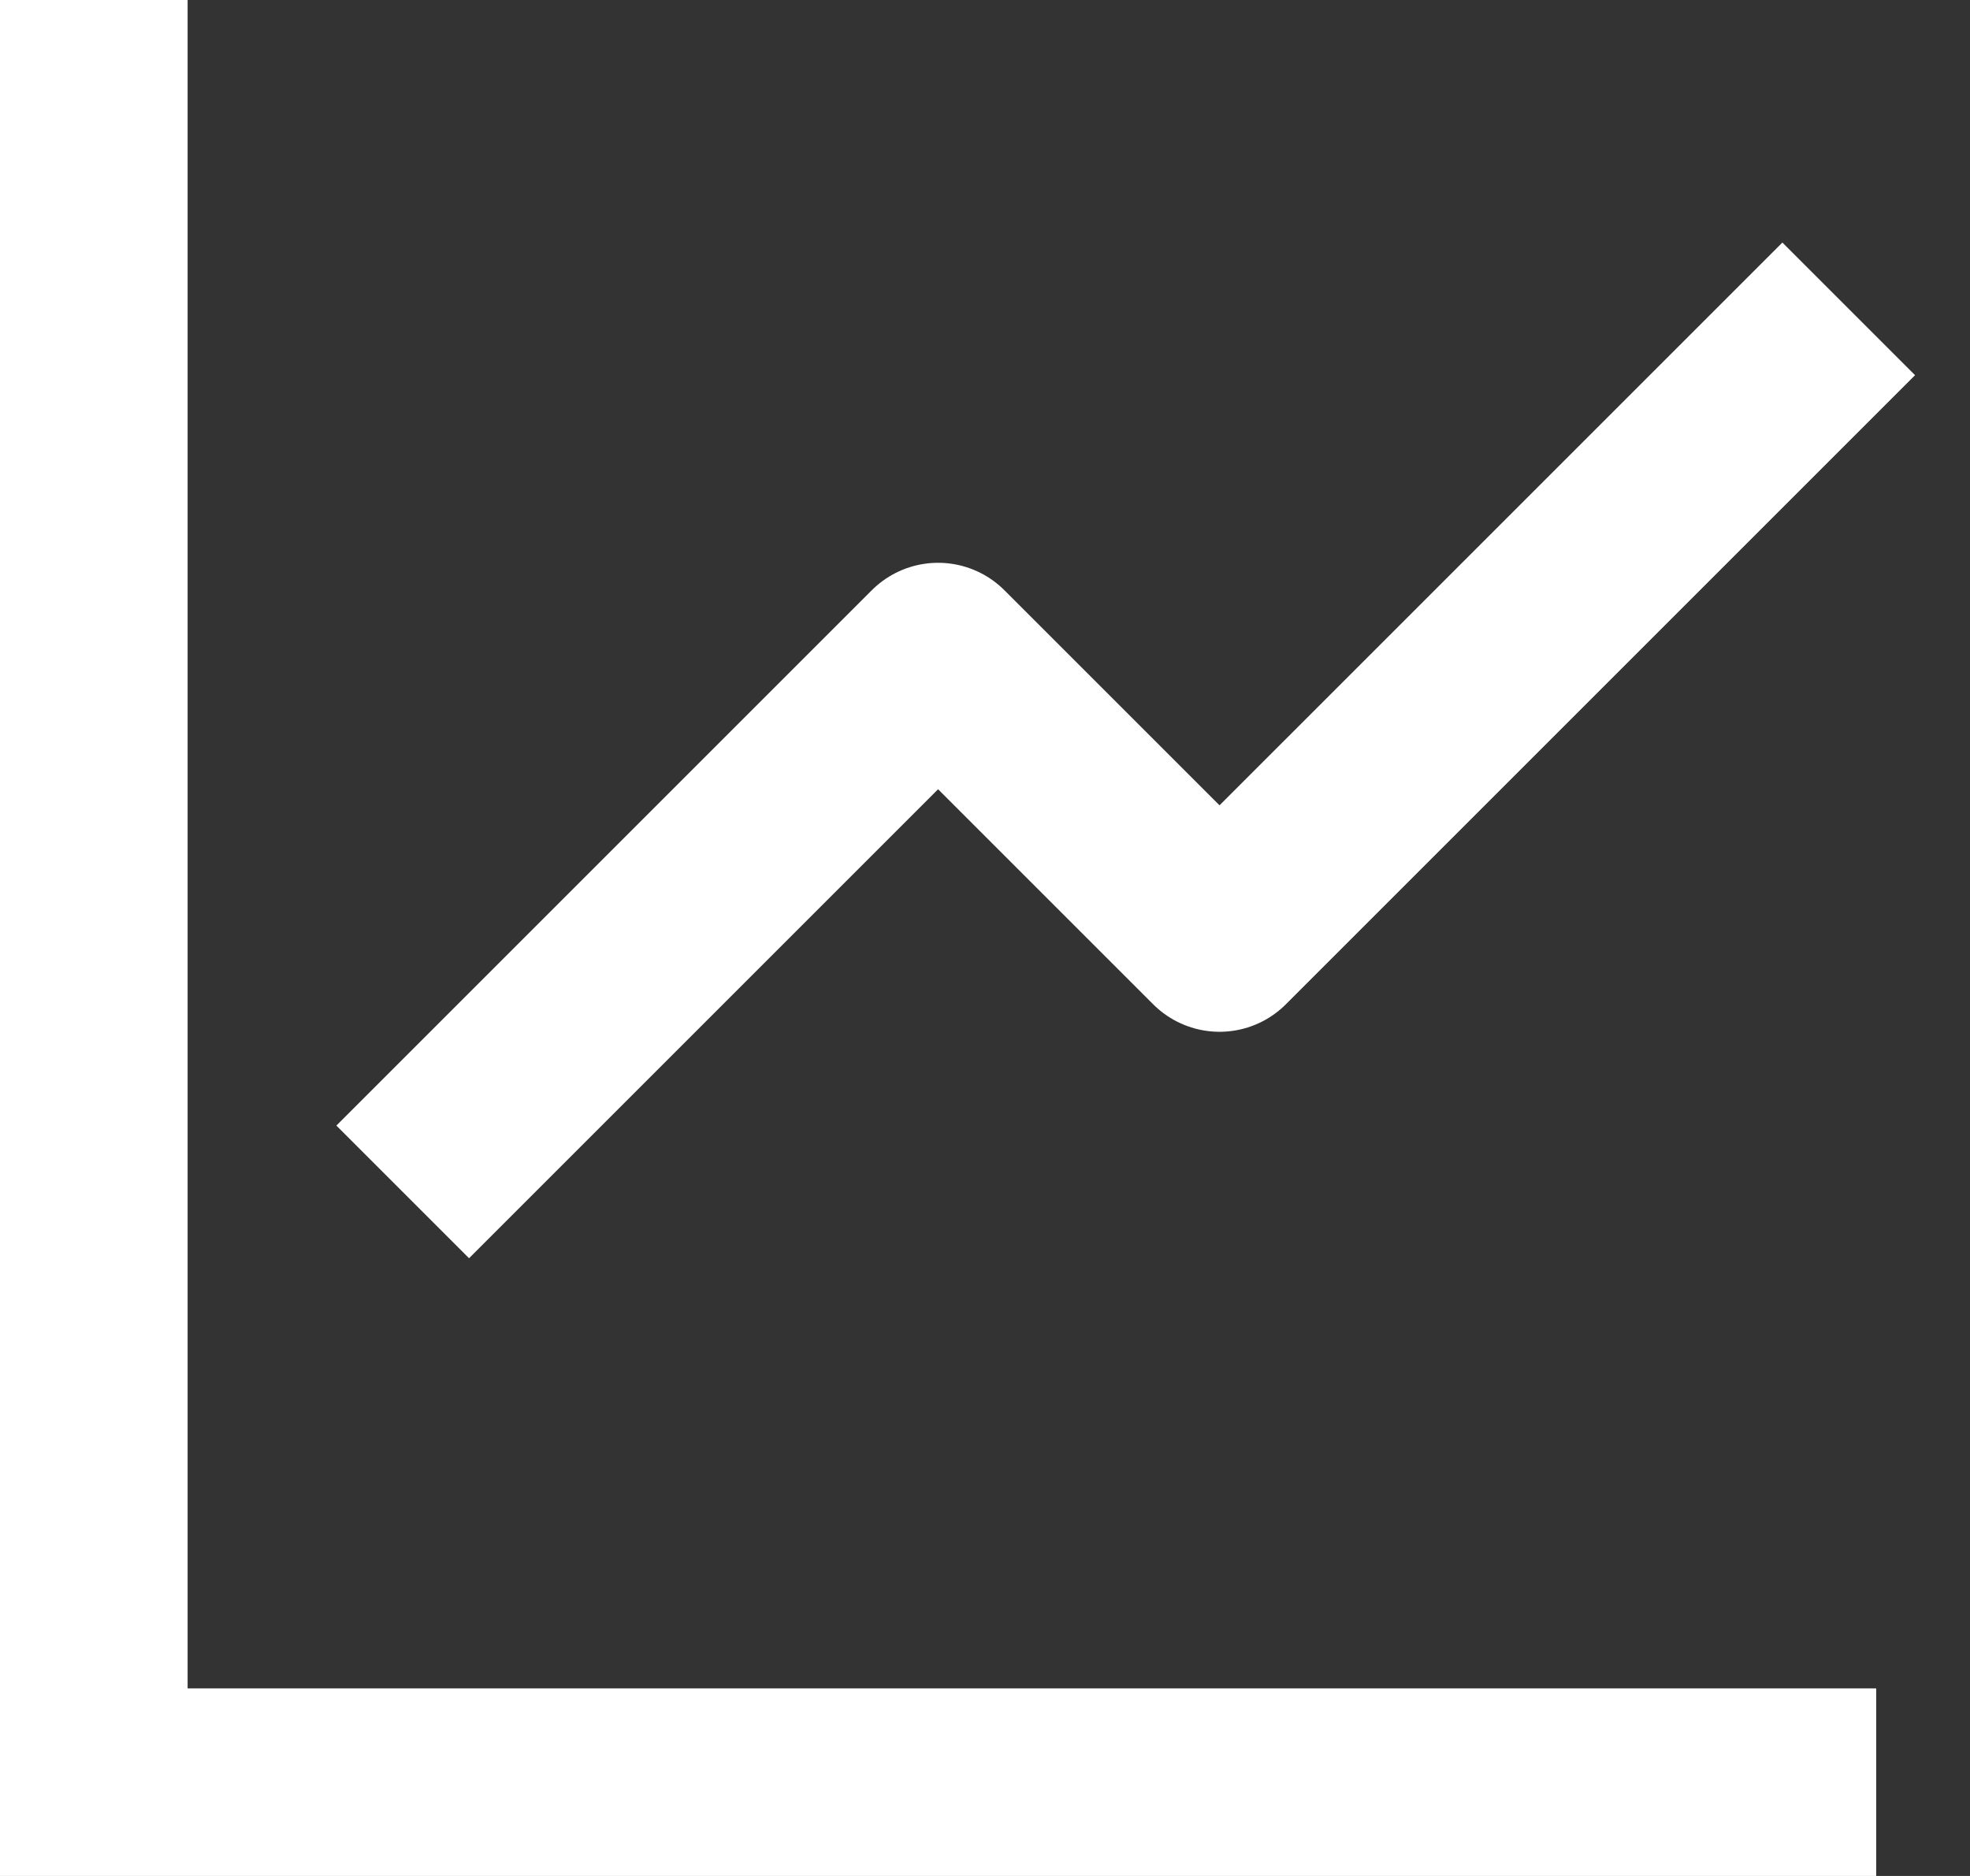
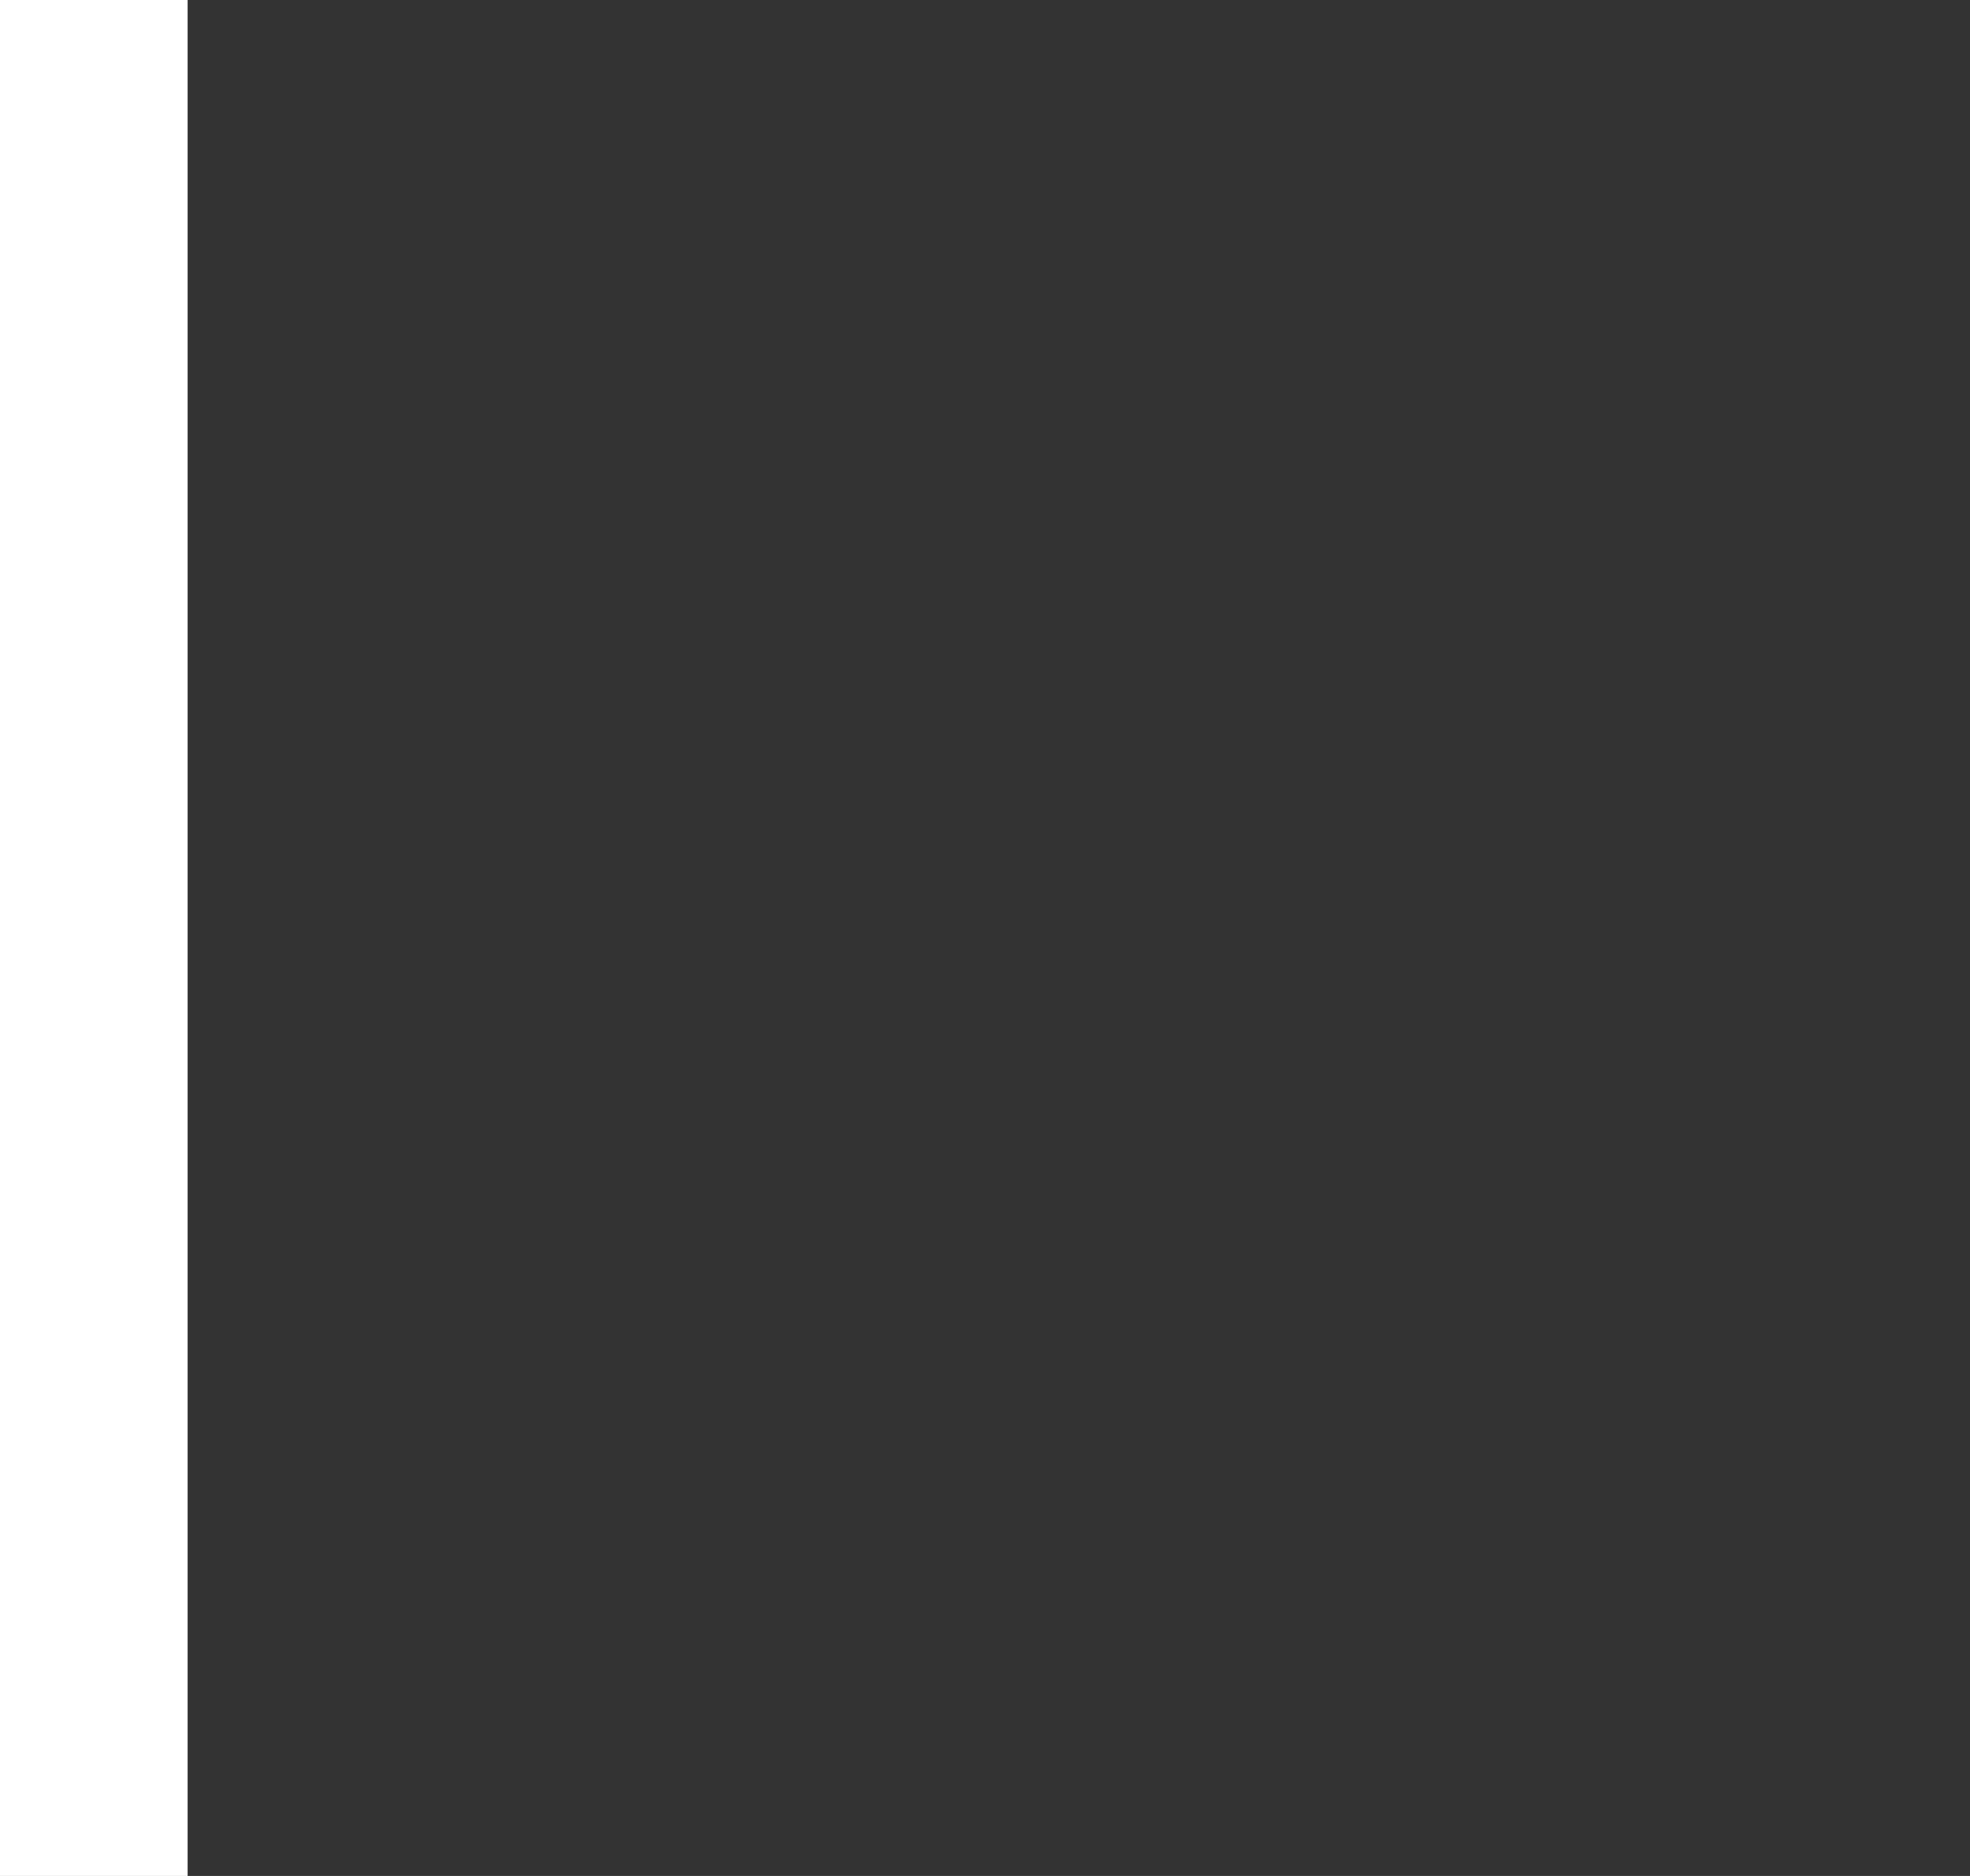
<svg xmlns="http://www.w3.org/2000/svg" width="21" height="20" viewBox="0 0 21 20" fill="none">
  <rect x="0" y="0" width="21" height="20" fill="#333333" stroke="none" />
-   <path d="M19 4L13 10L10 7L5 12" stroke="white" stroke-width="2" stroke-linecap="square" stroke-linejoin="round" />
-   <path d="M1 1V19H19" stroke="white" stroke-width="2" stroke-linecap="square" />
+   <path d="M1 1V19" stroke="white" stroke-width="2" stroke-linecap="square" />
</svg>